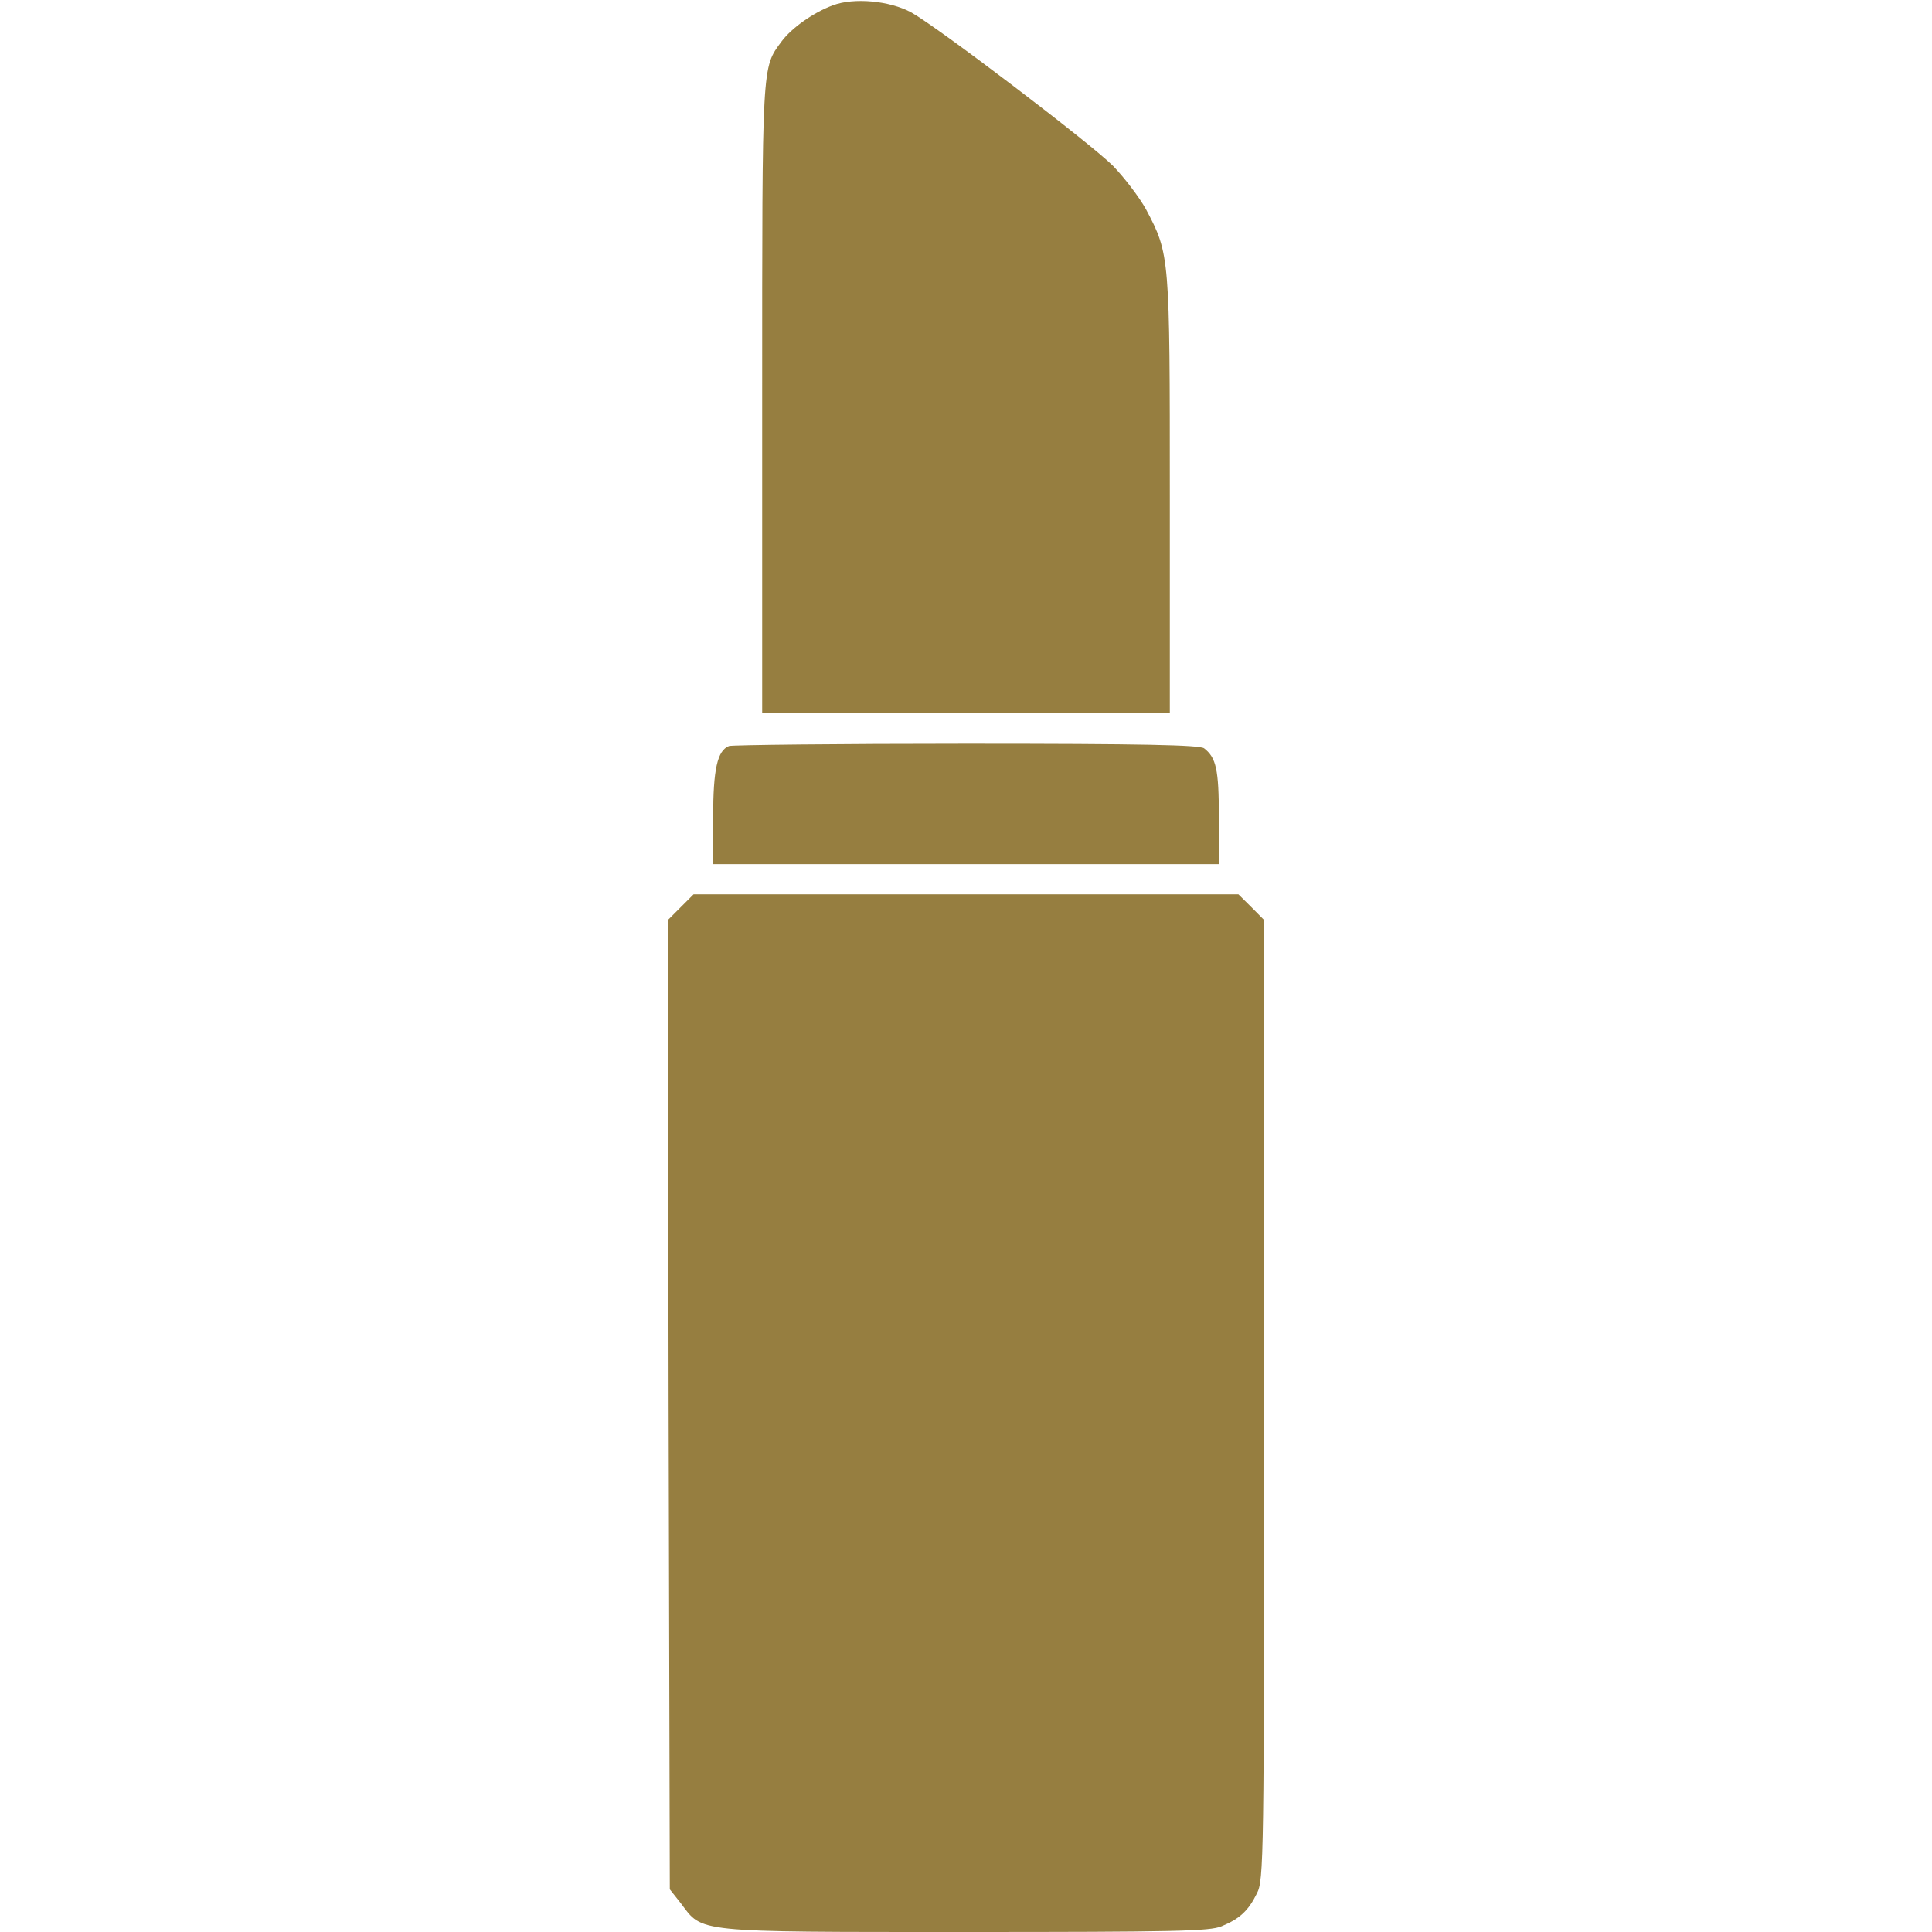
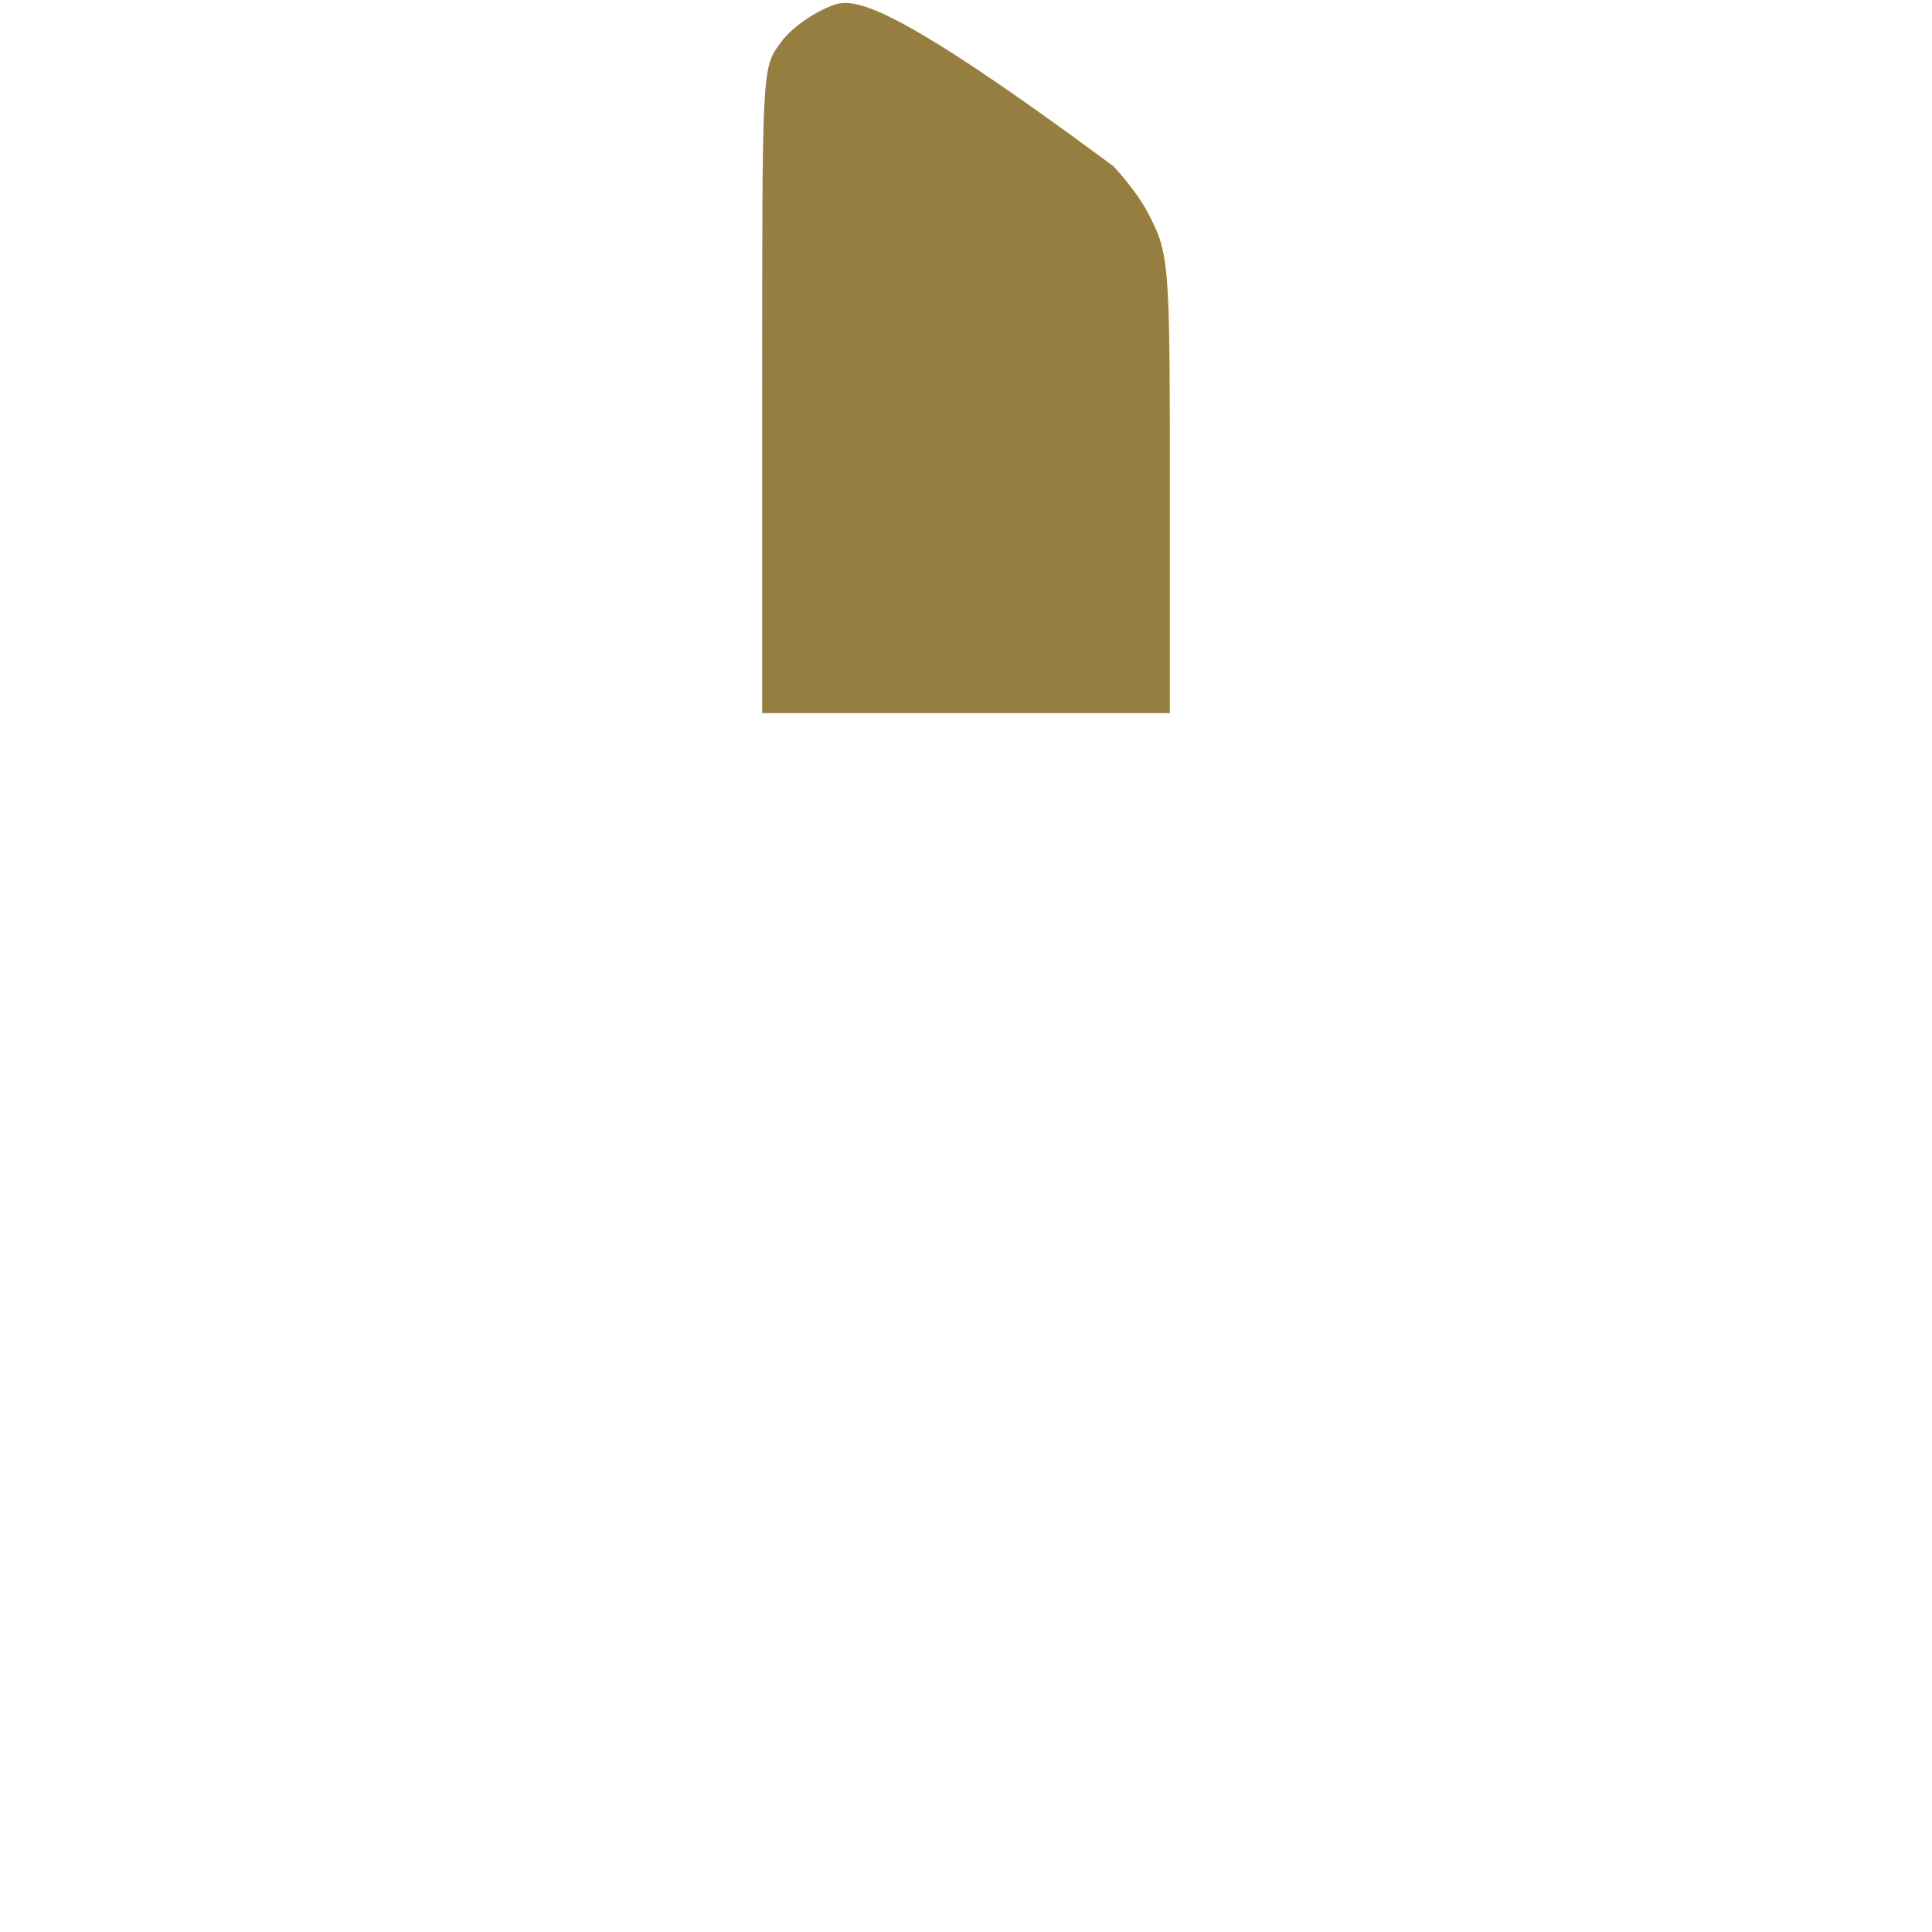
<svg xmlns="http://www.w3.org/2000/svg" width="16" height="16" viewBox="0 0 16 16" fill="none">
-   <path d="M6.897 0.044C6.737 0.103 6.556 0.231 6.472 0.344C6.309 0.566 6.312 0.5 6.312 3.3V5.906H8H9.688V4.106C9.688 2.119 9.688 2.106 9.491 1.734C9.434 1.631 9.312 1.472 9.219 1.375C9.028 1.184 7.775 0.231 7.547 0.103C7.369 0.006 7.072 -0.022 6.897 0.044Z" fill="#967E40" />
-   <path d="M6.037 6.178C5.941 6.216 5.906 6.369 5.906 6.766V7.156H8H10.094V6.763C10.094 6.372 10.072 6.275 9.972 6.197C9.934 6.169 9.466 6.159 8 6.159C6.944 6.159 6.059 6.169 6.037 6.178Z" fill="#967E40" />
-   <path d="M5.638 7.512L5.531 7.619L5.537 11.631L5.547 15.647L5.638 15.762C5.822 16.006 5.734 16 7.994 16C9.731 16 10.019 15.994 10.116 15.953C10.266 15.891 10.338 15.825 10.409 15.681C10.466 15.569 10.469 15.428 10.469 11.591V7.619L10.363 7.512L10.256 7.406H8H5.744L5.638 7.512Z" fill="#967E40" />
+   <path d="M6.897 0.044C6.737 0.103 6.556 0.231 6.472 0.344C6.309 0.566 6.312 0.5 6.312 3.3V5.906H8H9.688V4.106C9.688 2.119 9.688 2.106 9.491 1.734C9.434 1.631 9.312 1.472 9.219 1.375C7.369 0.006 7.072 -0.022 6.897 0.044Z" fill="#967E40" />
</svg>